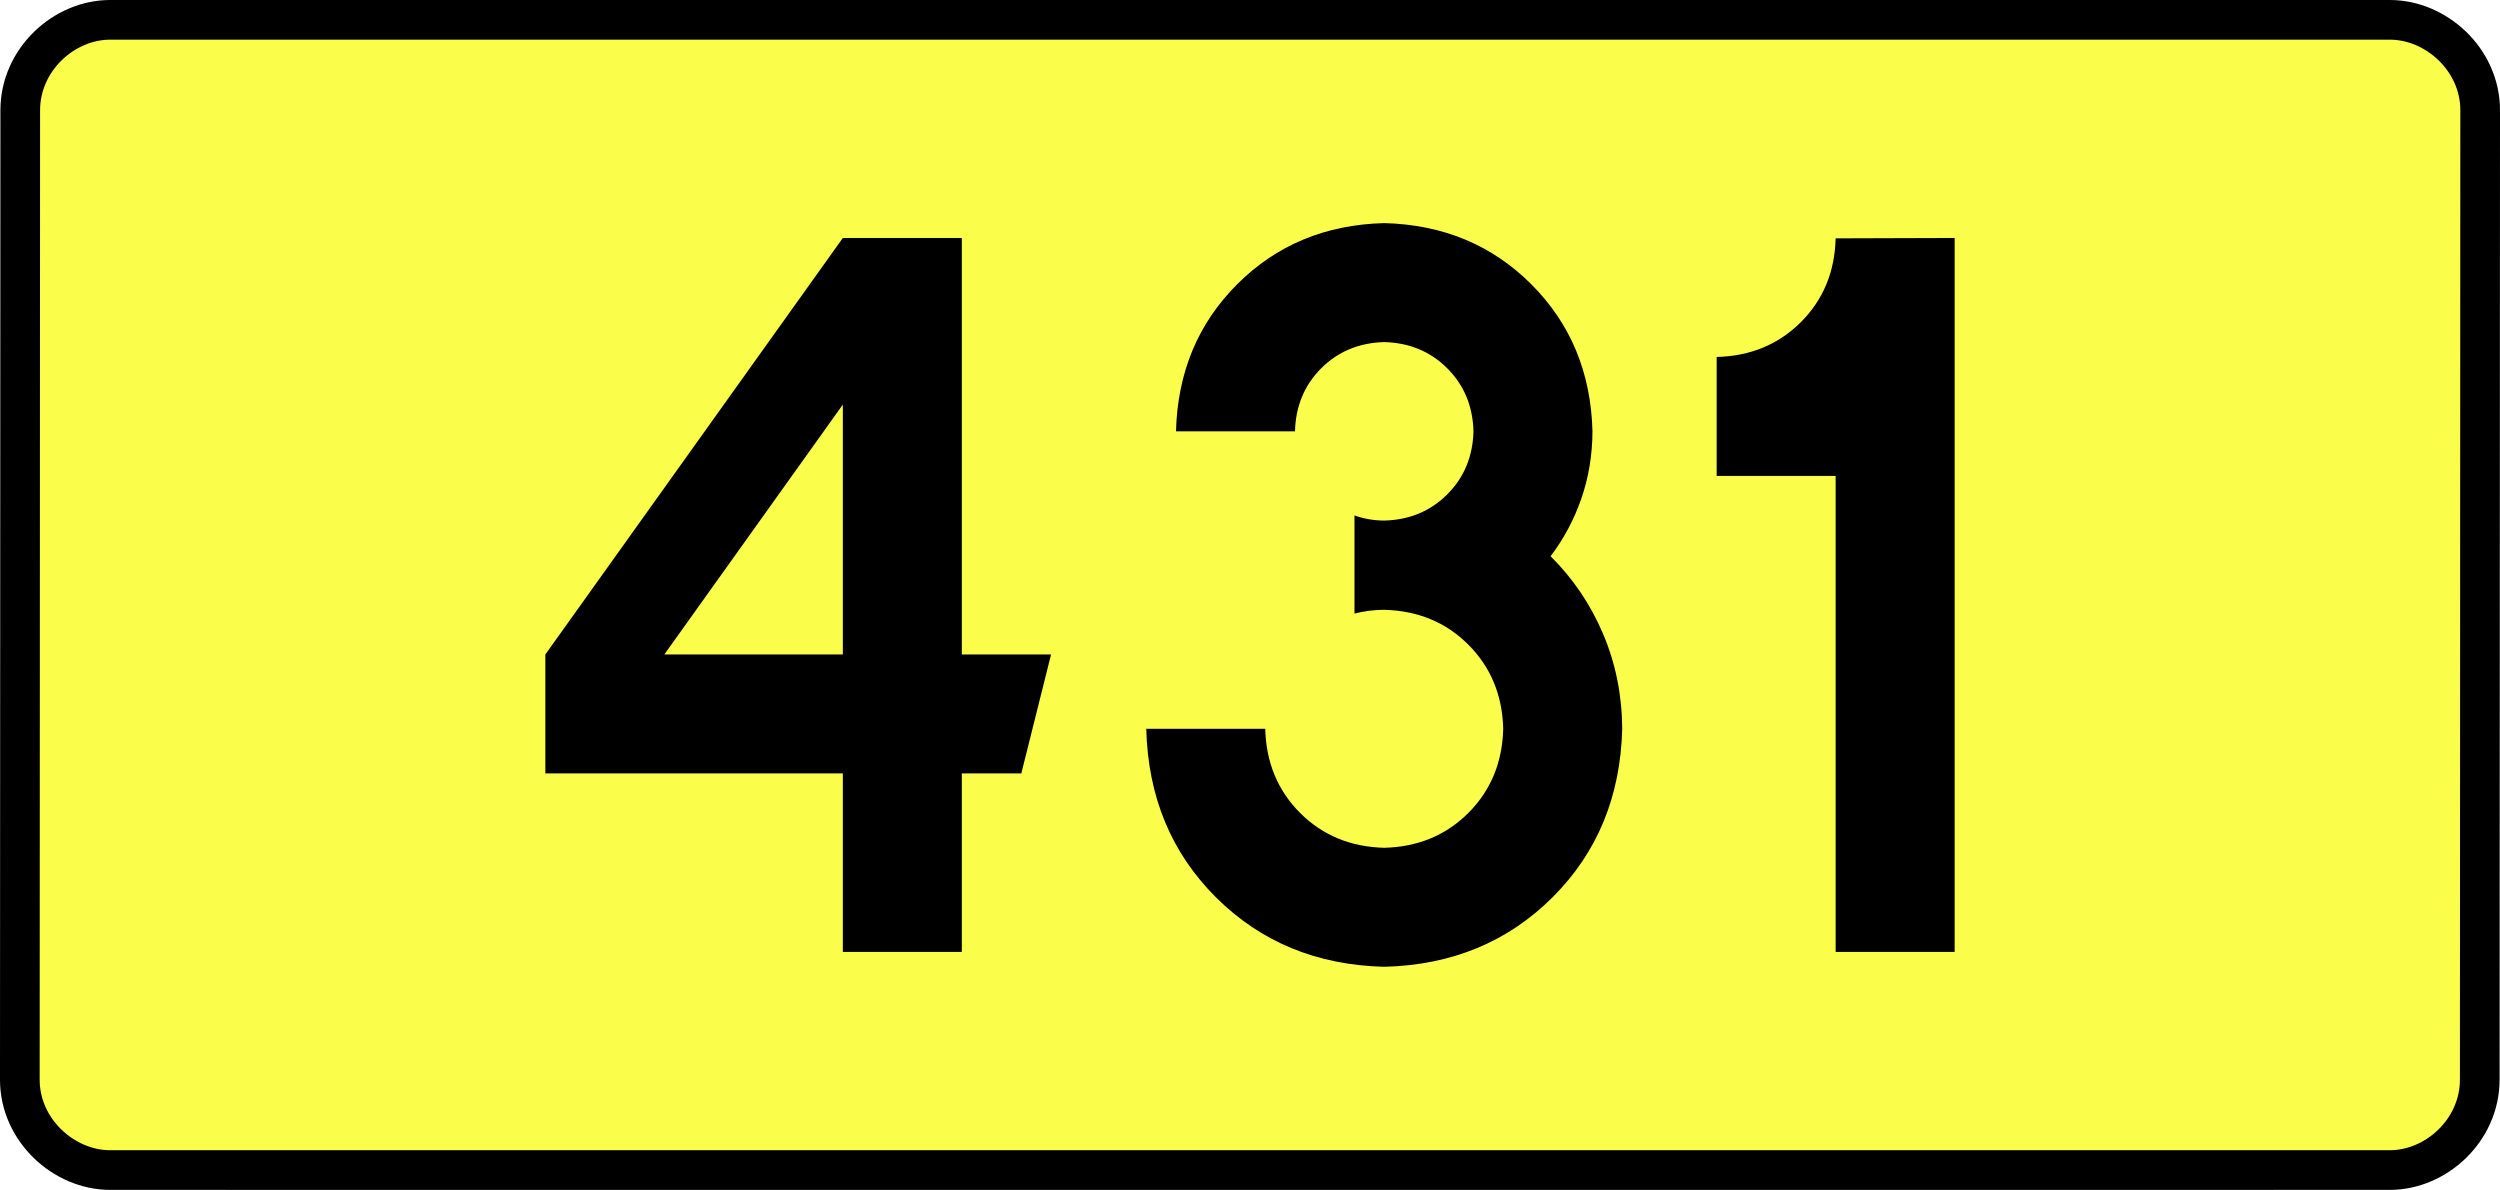
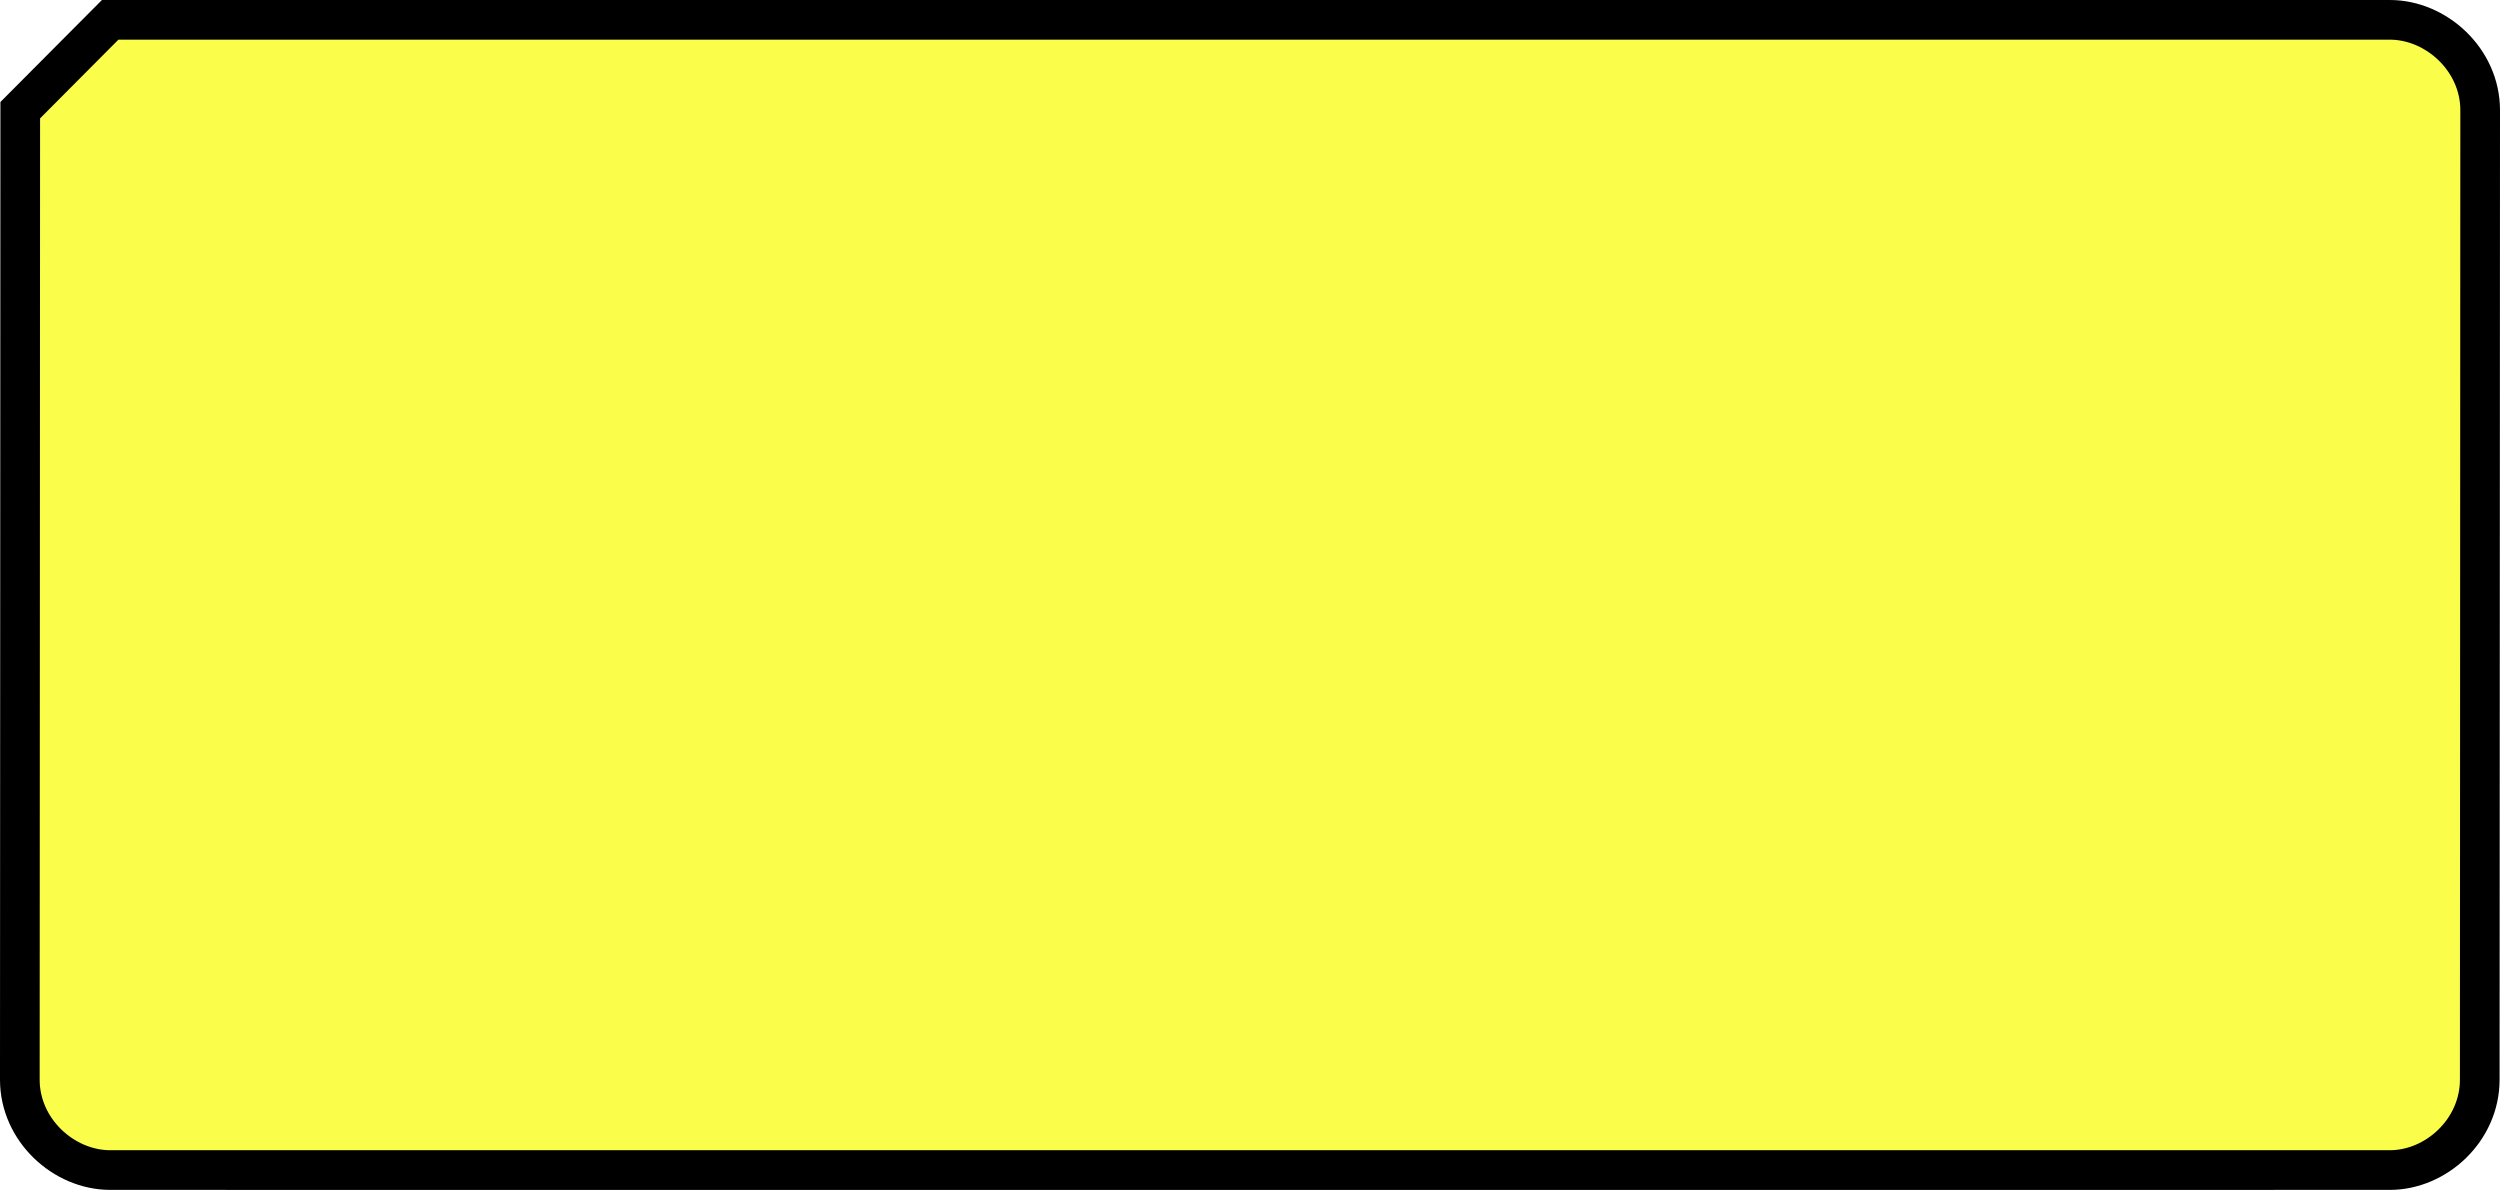
<svg xmlns="http://www.w3.org/2000/svg" xmlns:ns1="http://sodipodi.sourceforge.net/DTD/sodipodi-0.dtd" xmlns:ns2="http://www.inkscape.org/namespaces/inkscape" version="1.0" id="Vrstva_1" x="0px" y="0px" width="567.281" height="270" viewBox="0 0 609.84 354.33" enable-background="new 0 0 756.85 354.33" xml:space="preserve" ns1:version="0.32" ns2:version="0.46" ns1:docname="DW431-PL.svg" ns2:output_extension="org.inkscape.output.svg.inkscape">
  <rect x="0" y="0" width="609.84" height="354.33" fill="#808080" stroke="none" />
  <defs id="defs13" />
  <ns1:namedview ns2:window-height="712" ns2:window-width="1280" ns2:pageshadow="2" ns2:pageopacity="0.0" guidetolerance="10.0" gridtolerance="10.0" objecttolerance="10.0" borderopacity="1.0" bordercolor="#666666" pagecolor="#ffffff" id="base" showgrid="false" ns2:zoom="1.2923685" ns2:cx="206.5778" ns2:cy="121.02422" ns2:window-x="-4" ns2:window-y="-4" ns2:current-layer="Vrstva_1" units="px" showguides="true" />
-   <path id="rect2780" stroke-miterlimit="10" d="M -34.503,5.905 L 644.343,5.905 C 658.159,5.905 671.246,17.787 671.246,32.808 L 671.121,321.522 C 671.121,336.541 658.159,348.424 644.343,348.424 L -34.503,348.424 C -48.318,348.424 -61.406,336.541 -61.406,321.522 L -61.281,32.808 C -61.281,17.788 -48.317,5.905 -34.503,5.905 z" style="fill:#fafd4a;stroke:#000000;stroke-width:11.811;stroke-miterlimit:10;stroke-dasharray:none" ns1:nodetypes="ccccccccc" />
-   <path style="font-size:283.463px;font-style:normal;font-variant:normal;font-weight:bold;font-stretch:normal;text-align:center;line-height:125%;writing-mode:lr-tb;text-anchor:middle;fill:#000000;fill-opacity:1;stroke:none;stroke-width:1px;stroke-linecap:butt;stroke-linejoin:miter;stroke-opacity:1;font-family:Drogowskaz;-inkscape-font-specification:Drogowskaz Bold" d="M 183.673,70.866 L 95.09,194.882 L 95.09,230.315 L 183.673,230.315 L 183.673,283.464 L 219.106,283.464 L 219.106,230.315 L 236.823,230.315 L 245.681,194.882 L 219.106,194.882 L 219.106,70.866 L 183.673,70.866 L 183.673,70.866 z M 183.673,194.882 L 130.523,194.882 L 183.673,120.475 L 183.673,194.882 L 183.673,194.882 z M 336.035,182.712 C 338.874,181.974 341.827,181.602 344.893,181.594 C 354.926,181.848 363.277,185.309 369.944,191.976 C 376.611,198.643 380.072,206.994 380.326,217.027 C 380.072,227.061 376.611,235.411 369.944,242.078 C 363.277,248.746 354.926,252.206 344.893,252.46 C 334.859,252.206 326.509,248.746 319.842,242.078 C 313.174,235.411 309.714,227.061 309.46,217.027 L 274.027,217.027 C 274.535,237.201 281.456,253.932 294.791,267.221 C 308.125,280.51 324.826,287.401 344.893,287.893 C 364.96,287.401 381.661,280.51 394.995,267.221 C 408.33,253.932 415.251,237.201 415.759,217.027 C 415.696,206.947 413.792,197.515 410.047,188.729 C 406.302,179.943 401.096,172.246 394.429,165.638 C 398.393,160.413 401.456,154.661 403.618,148.381 C 405.779,142.103 406.873,135.457 406.901,128.445 C 406.449,110.941 400.377,96.343 388.686,84.652 C 376.995,72.961 362.397,66.889 344.893,66.437 C 327.389,66.889 312.791,72.961 301.1,84.652 C 289.409,96.343 283.337,110.941 282.885,128.445 L 318.318,128.445 C 318.512,120.943 321.114,114.687 326.125,109.676 C 331.135,104.666 337.391,102.064 344.893,101.87 C 352.395,102.064 358.651,104.666 363.661,109.676 C 368.672,114.687 371.274,120.943 371.468,128.445 C 371.274,135.947 368.672,142.203 363.661,147.213 C 358.651,152.224 352.395,154.826 344.893,155.019 C 341.776,155.005 338.823,154.496 336.035,153.493 L 336.035,182.712 L 336.035,182.712 z M 443.884,106.299 L 443.884,141.732 L 479.317,141.732 L 479.317,283.464 L 514.75,283.464 L 514.75,70.866 L 479.317,70.977 C 479.063,80.979 475.602,89.303 468.935,95.949 C 462.268,102.596 453.917,106.046 443.884,106.299 L 443.884,106.299 z" id="text2381" ns1:nodetypes="ccccccccccccccccccccscscsccscscscscscsccscscscccccccccccscc" />
+   <path id="rect2780" stroke-miterlimit="10" d="M -34.503,5.905 L 644.343,5.905 C 658.159,5.905 671.246,17.787 671.246,32.808 L 671.121,321.522 C 671.121,336.541 658.159,348.424 644.343,348.424 L -34.503,348.424 C -48.318,348.424 -61.406,336.541 -61.406,321.522 L -61.281,32.808 z" style="fill:#fafd4a;stroke:#000000;stroke-width:11.811;stroke-miterlimit:10;stroke-dasharray:none" ns1:nodetypes="ccccccccc" />
</svg>